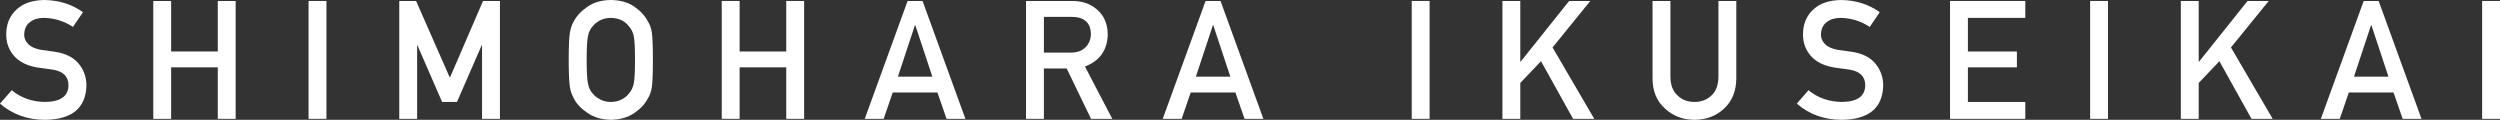
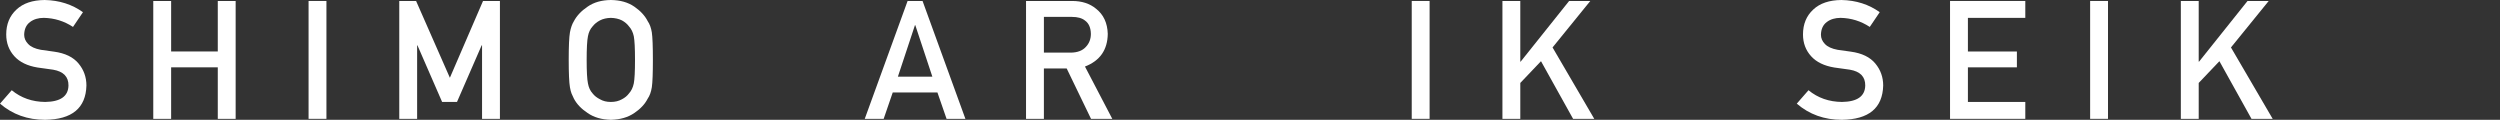
<svg xmlns="http://www.w3.org/2000/svg" version="1.1" id="レイヤー_1" x="0px" y="0px" width="534.1px" height="25.596px" viewBox="0 0 534.1 25.596" style="enable-background:new 0 0 534.1 25.596;" xml:space="preserve">
  <rect x="0" y="0" width="534.1" height="25.596" fill="#333333" stroke="none" />
  <style type="text/css">
	.st0{fill:#FFFFFF;}
</style>
  <g>
    <g>
      <g>
        <path class="st0" d="M9.654,21.779c3.271-0.046,4.928-1.214,4.975-3.506c0.022-1.877-1.071-3.005-3.282-3.385     c-1.013-0.138-2.124-0.294-3.333-0.466c-2.165-0.357-3.812-1.157-4.939-2.401c-1.163-1.278-1.745-2.833-1.745-4.664     c0-2.199,0.731-3.972,2.193-5.319C4.939,0.702,6.948,0.023,9.551,0c3.132,0.069,5.855,0.938,8.17,2.608l-2.125,3.144     c-1.889-1.244-3.967-1.888-6.235-1.935c-1.174,0-2.153,0.293-2.936,0.881c-0.818,0.61-1.238,1.52-1.261,2.729     c0,0.725,0.281,1.382,0.846,1.969c0.564,0.599,1.469,1.014,2.712,1.244c0.69,0.115,1.635,0.248,2.833,0.397     c2.359,0.322,4.104,1.168,5.232,2.539c1.117,1.347,1.676,2.914,1.676,4.698c-0.127,4.813-3.074,7.254-8.843,7.323     c-3.73,0-6.938-1.151-9.62-3.454l2.504-2.867C4.508,20.922,6.891,21.756,9.654,21.779z" />
        <path class="st0" d="M46.527,14.387h-9.966v11.002h-3.816V0.207h3.816v10.795h9.966V0.207h3.817v25.182h-3.817V14.387z" />
        <path class="st0" d="M65.923,0.207h3.816v25.182h-3.816V0.207z" />
        <path class="st0" d="M85.3,0.207h3.592l7.22,16.408l7.082-16.408h3.609v25.182h-3.817v-15.7h-0.086l-5.268,12.09h-3.179     l-5.268-12.09h-0.069v15.7H85.3V0.207z" />
        <path class="st0" d="M121.5,12.798c0-2.925,0.087-4.882,0.26-5.873c0.184-0.99,0.466-1.791,0.846-2.401     c0.61-1.163,1.589-2.199,2.937-3.109c1.324-0.921,2.977-1.393,4.957-1.416c2.003,0.023,3.673,0.495,5.009,1.416     c1.324,0.91,2.279,1.946,2.867,3.109c0.426,0.61,0.719,1.411,0.881,2.401c0.149,0.99,0.225,2.948,0.225,5.873     c0,2.878-0.075,4.825-0.225,5.837c-0.162,1.014-0.455,1.825-0.881,2.436c-0.588,1.163-1.543,2.188-2.867,3.074     c-1.336,0.921-3.006,1.405-5.009,1.451c-1.98-0.046-3.633-0.529-4.957-1.451c-1.348-0.886-2.326-1.911-2.937-3.074     c-0.184-0.38-0.352-0.743-0.501-1.088c-0.138-0.356-0.253-0.806-0.345-1.347C121.587,17.623,121.5,15.677,121.5,12.798z      M125.335,12.798c0,2.476,0.092,4.151,0.276,5.026c0.161,0.875,0.489,1.583,0.984,2.125c0.402,0.518,0.933,0.938,1.589,1.261     c0.645,0.38,1.416,0.57,2.314,0.57c0.909,0,1.698-0.19,2.366-0.57c0.633-0.322,1.14-0.743,1.52-1.261     c0.495-0.541,0.835-1.25,1.02-2.125c0.173-0.875,0.259-2.55,0.259-5.026s-0.086-4.163-0.259-5.061     c-0.185-0.852-0.524-1.549-1.02-2.09c-0.38-0.518-0.887-0.95-1.52-1.295c-0.668-0.334-1.457-0.512-2.366-0.536     c-0.898,0.023-1.67,0.202-2.314,0.536c-0.656,0.345-1.187,0.777-1.589,1.295c-0.495,0.542-0.823,1.238-0.984,2.09     C125.427,8.636,125.335,10.323,125.335,12.798z" />
-         <path class="st0" d="M167.977,14.387h-9.966v11.002h-3.816V0.207h3.816v10.795h9.966V0.207h3.817v25.182h-3.817V14.387z" />
        <path class="st0" d="M200.273,19.759h-9.551l-1.935,5.63h-4.042L193.9,0.207h3.195l9.154,25.182h-4.024L200.273,19.759z      M199.186,16.374l-3.645-11.002h-0.069l-3.644,11.002H199.186z" />
        <path class="st0" d="M219.202,0.207h9.827c2.096,0,3.806,0.553,5.13,1.658c1.601,1.255,2.436,3.046,2.504,5.372     c-0.046,3.419-1.669,5.746-4.87,6.978l5.838,11.175h-4.543l-5.198-10.76h-4.871v10.76h-3.816V0.207z M223.019,11.244h5.769     c1.428-0.023,2.499-0.438,3.213-1.244c0.702-0.748,1.054-1.669,1.054-2.763c-0.023-1.313-0.443-2.263-1.261-2.85     c-0.646-0.518-1.578-0.777-2.798-0.777h-5.977V11.244z" />
-         <path class="st0" d="M263.934,19.759h-9.551l-1.935,5.63h-4.042l9.154-25.182h3.195l9.154,25.182h-4.024L263.934,19.759z      M262.846,16.374l-3.645-11.002h-0.069l-3.644,11.002H262.846z" />
        <path class="st0" d="M301.602,0.207h3.816v25.182h-3.816V0.207z" />
        <path class="st0" d="M320.979,0.207h3.816v12.971h0.069l10.363-12.971h4.525l-8.066,9.931l8.912,15.251h-4.525l-6.856-12.314     l-4.422,4.646v7.668h-3.816V0.207z" />
-         <path class="st0" d="M353.05,0.207h3.817v16.235c0.022,1.716,0.518,3.022,1.485,3.921c0.943,0.944,2.159,1.416,3.645,1.416     s2.711-0.472,3.679-1.416c0.943-0.898,1.428-2.205,1.45-3.921V0.207h3.817v16.65c-0.046,2.648-0.904,4.75-2.573,6.304     c-1.682,1.601-3.806,2.412-6.373,2.435c-2.522-0.023-4.629-0.834-6.322-2.435c-1.727-1.555-2.602-3.656-2.625-6.304V0.207z" />
        <path class="st0" d="M393.516,21.779c3.271-0.046,4.928-1.214,4.975-3.506c0.022-1.877-1.071-3.005-3.282-3.385     c-1.013-0.138-2.124-0.294-3.333-0.466c-2.165-0.357-3.812-1.157-4.939-2.401c-1.163-1.278-1.745-2.833-1.745-4.664     c0-2.199,0.731-3.972,2.193-5.319c1.417-1.336,3.426-2.015,6.028-2.038c3.132,0.069,5.855,0.938,8.17,2.608l-2.125,3.144     c-1.889-1.244-3.967-1.888-6.235-1.935c-1.174,0-2.153,0.293-2.936,0.881c-0.818,0.61-1.238,1.52-1.261,2.729     c0,0.725,0.281,1.382,0.846,1.969c0.564,0.599,1.469,1.014,2.712,1.244c0.69,0.115,1.635,0.248,2.833,0.397     c2.359,0.322,4.104,1.168,5.232,2.539c1.117,1.347,1.676,2.914,1.676,4.698c-0.127,4.813-3.074,7.254-8.843,7.323     c-3.73,0-6.938-1.151-9.62-3.454l2.504-2.867C388.369,20.922,390.752,21.756,393.516,21.779z" />
        <path class="st0" d="M416.606,0.207h16.079v3.61h-12.263v7.185h10.467v3.385h-10.467v7.392h12.263v3.61h-16.079V0.207z" />
        <path class="st0" d="M446.537,0.207h3.816v25.182h-3.816V0.207z" />
        <path class="st0" d="M465.915,0.207h3.816v12.971h0.069l10.363-12.971h4.525l-8.066,9.931l8.912,15.251h-4.525l-6.856-12.314     l-4.422,4.646v7.668h-3.816V0.207z" />
-         <path class="st0" d="M511.354,19.759h-9.551l-1.935,5.63h-4.042l9.154-25.182h3.195l9.154,25.182h-4.024L511.354,19.759z      M510.267,16.374l-3.645-11.002h-0.069l-3.644,11.002H510.267z" />
-         <path class="st0" d="M530.283,0.207h3.816v25.182h-3.816V0.207z" />
      </g>
    </g>
  </g>
</svg>